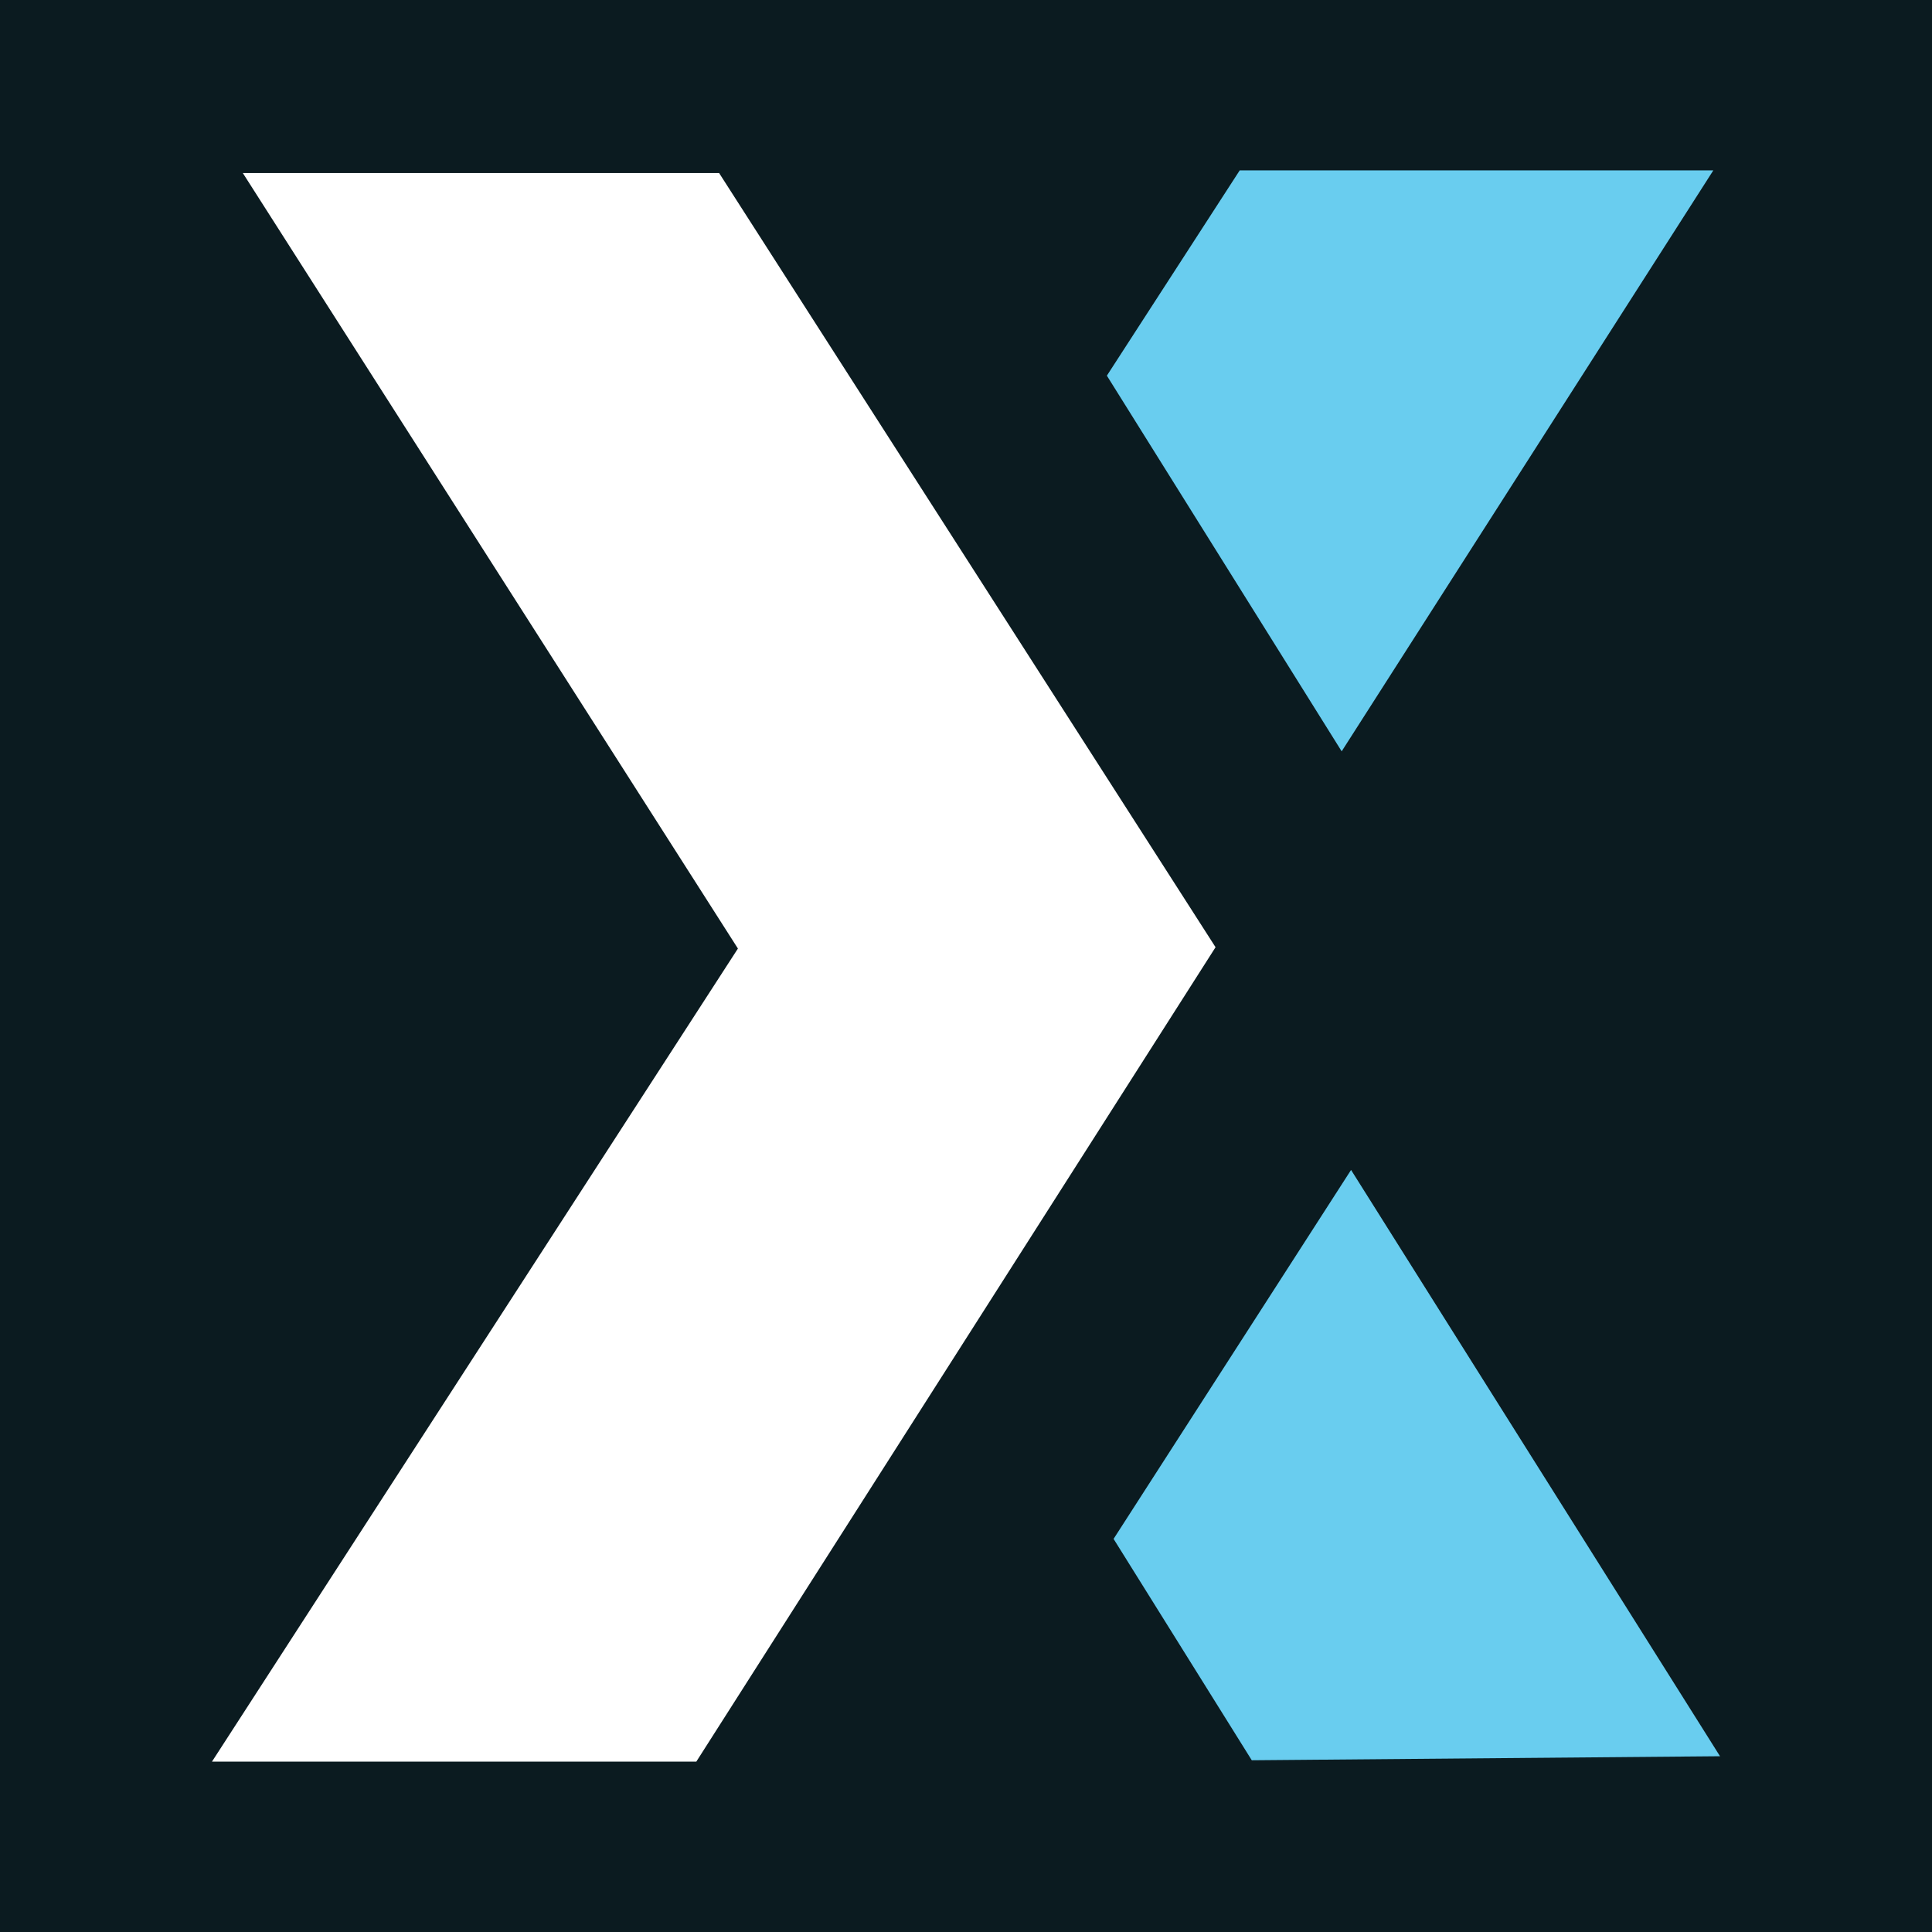
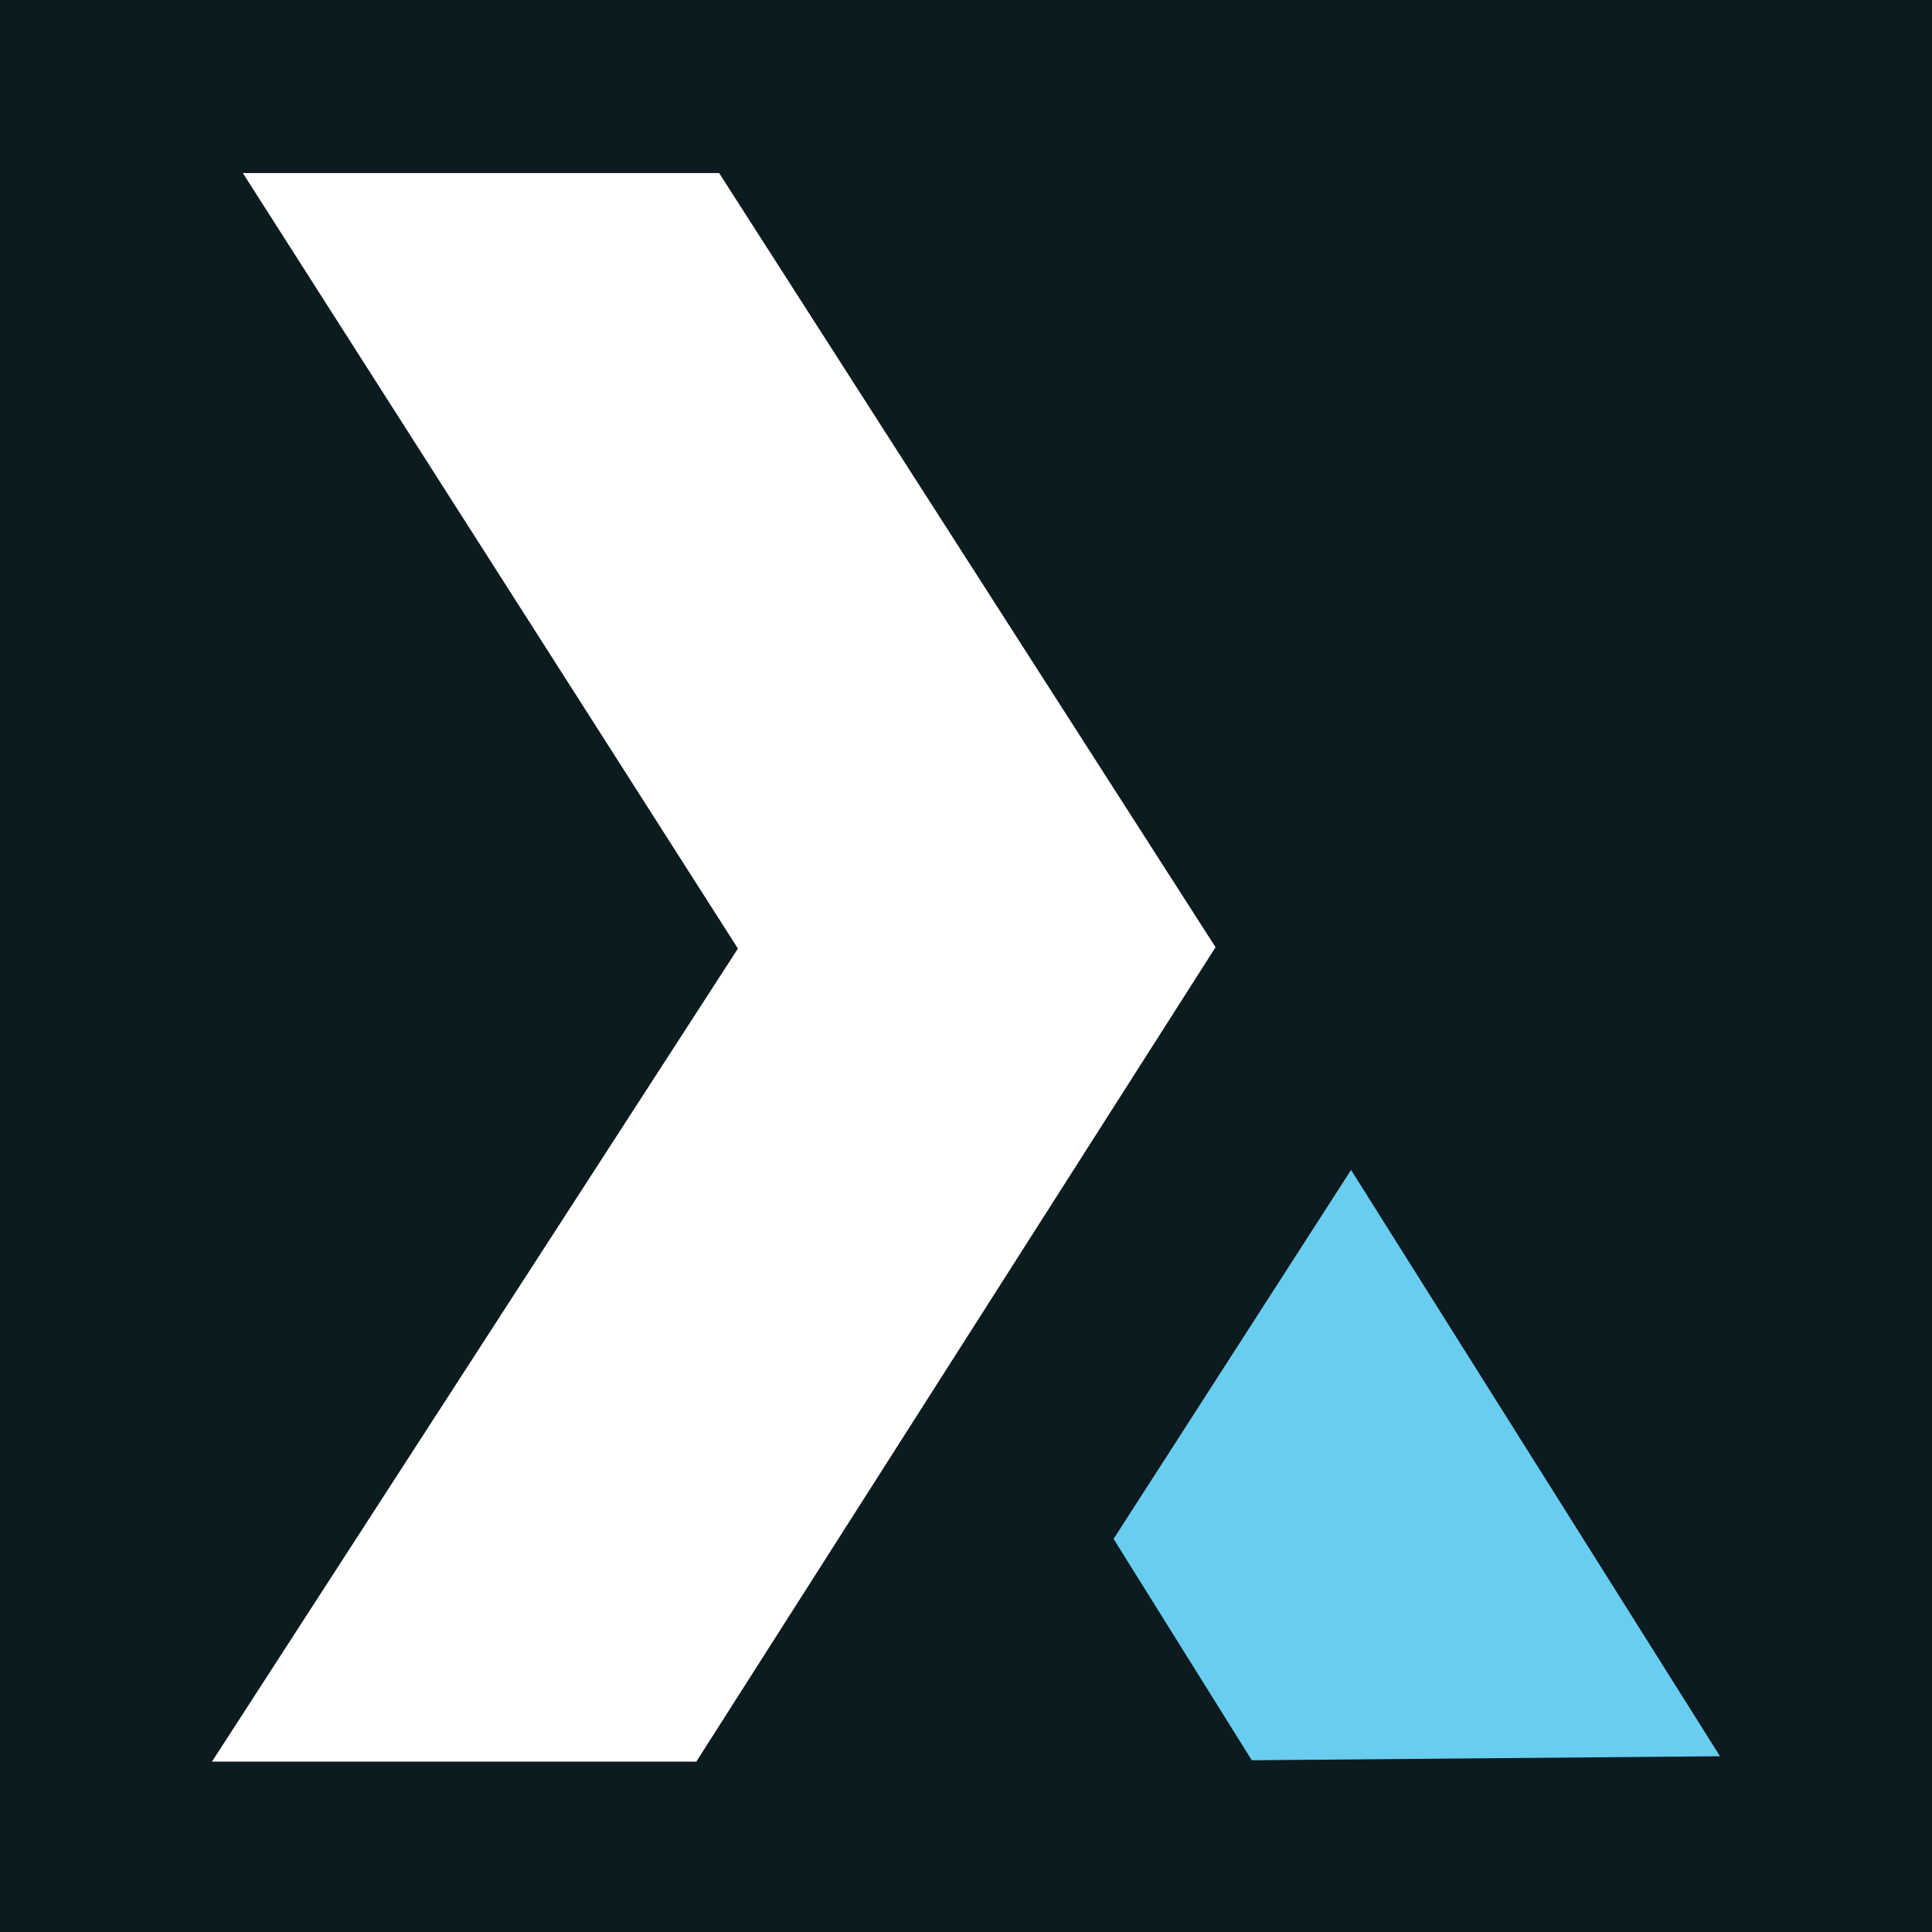
<svg xmlns="http://www.w3.org/2000/svg" version="1.1" width="144" height="144">
  <rect width="100%" height="100%" fill="#808080" stroke="none" />
  <svg id="SvgjsSvg1001" version="1.1" viewBox="0 0 144 144">
    <defs>
      <style>
      .st0 {
        fill: #69cdef;
      }

      .st1 {
        fill: #fff;
      }

      .st2 {
        fill: #0b1b20;
      }
    </style>
    </defs>
    <rect class="st2" width="144" height="144" />
    <g>
      <polygon class="st1" points="53.6 12.9 90.6 70.6 51.9 131.3 15.8 131.3 55 70.7 18.1 12.9 53.6 12.9" />
-       <polygon class="st0" points="82.5 28 100 56 127.7 12.7 92.4 12.7 82.5 28" />
      <polygon class="st0" points="100.7 87.2 83 114.7 93.3 131.2 128.2 130.9 100.7 87.2" />
    </g>
  </svg>
  <style>@media (prefers-color-scheme: light) { :root { filter: none; } }
@media (prefers-color-scheme: dark) { :root { filter: none; } }
</style>
</svg>